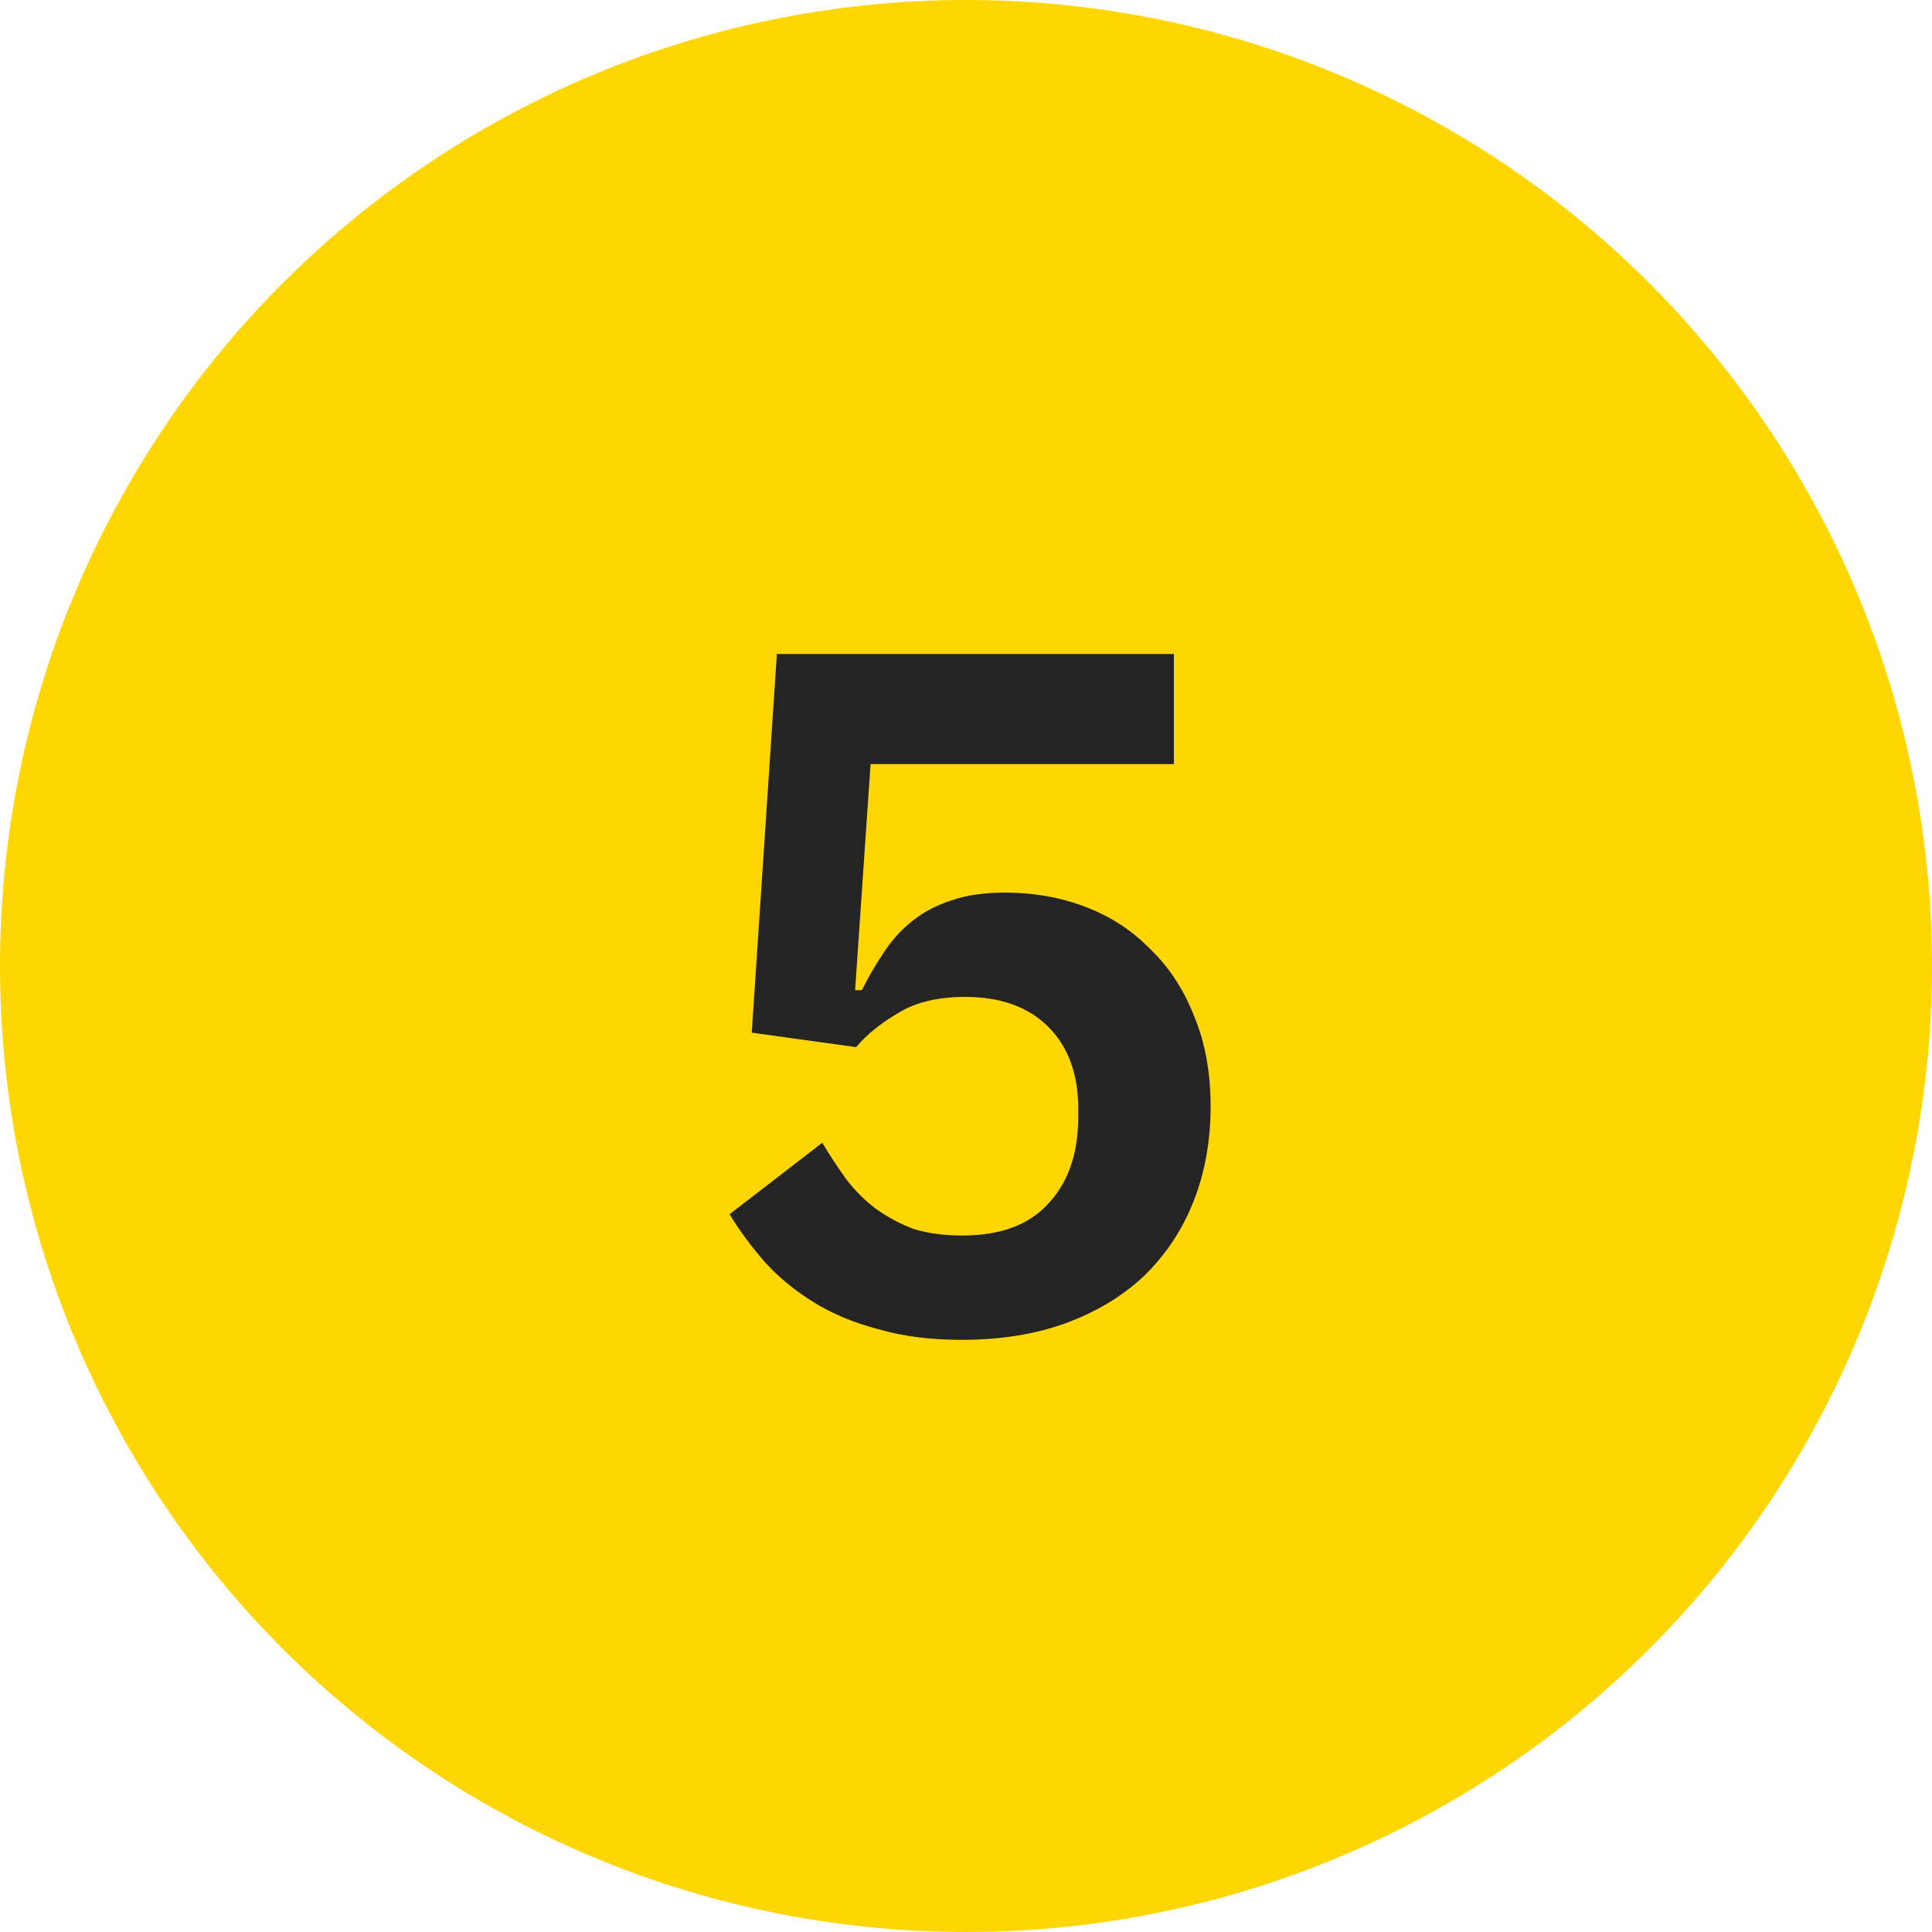
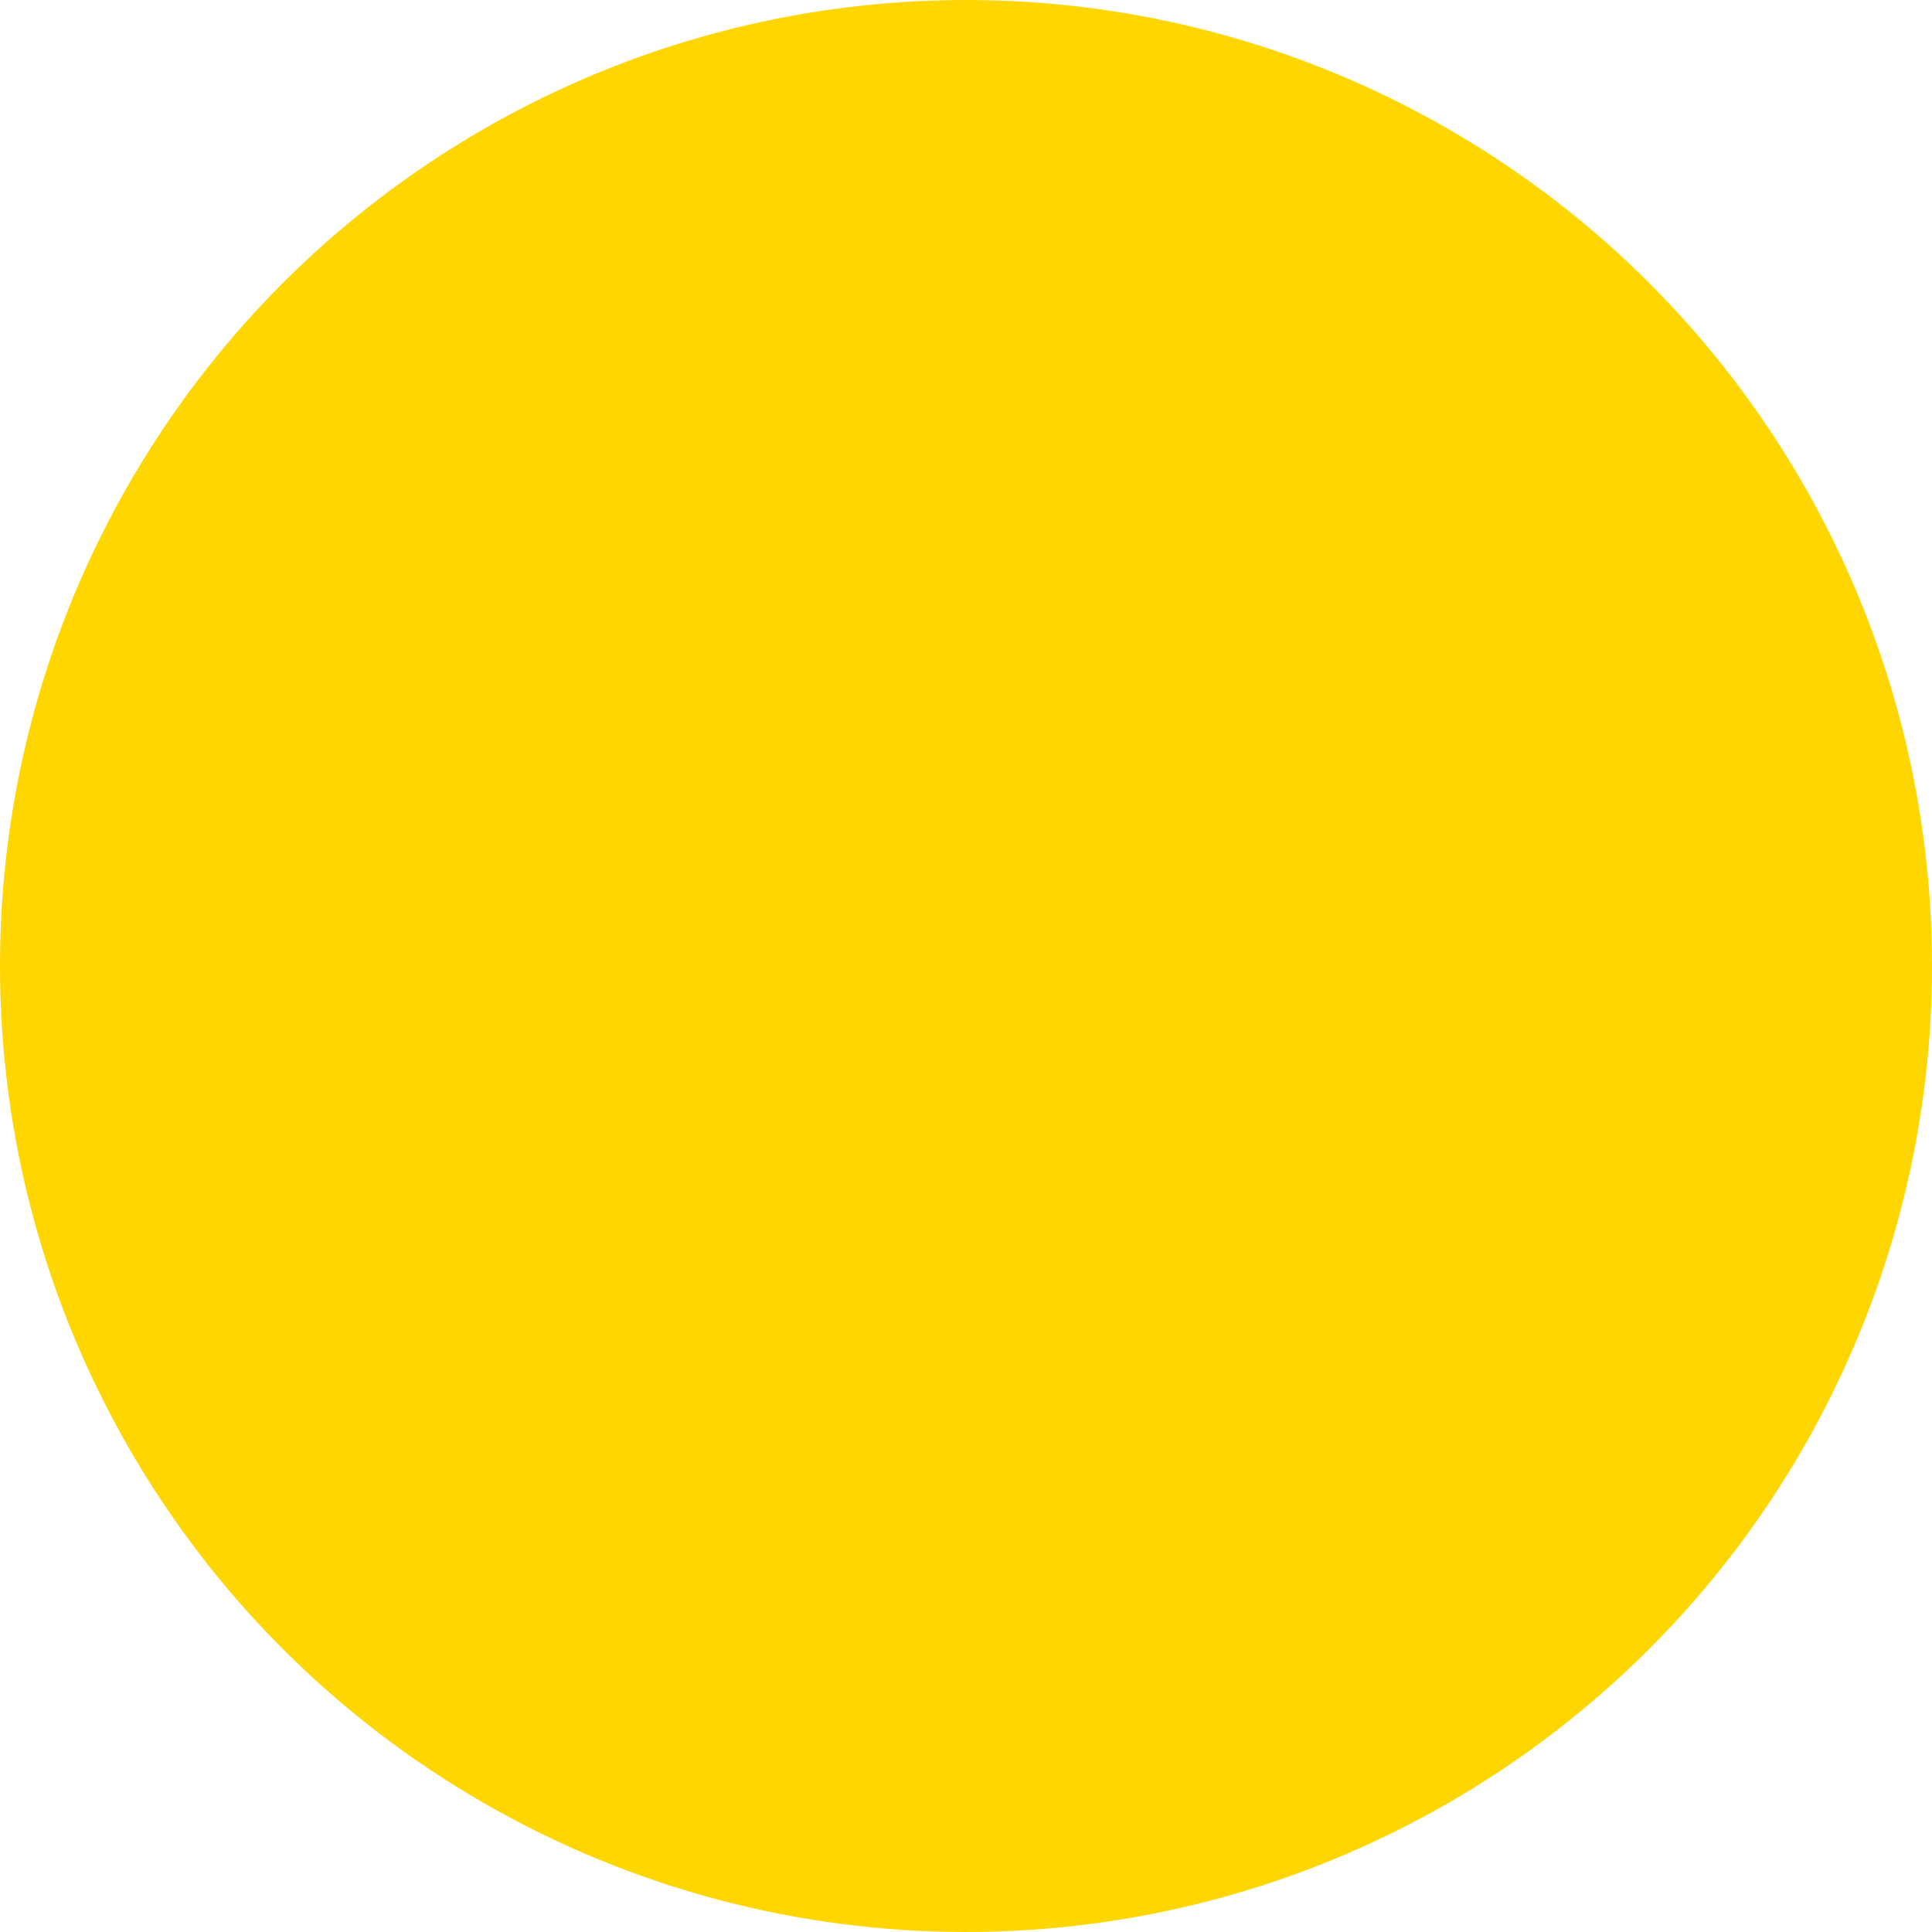
<svg xmlns="http://www.w3.org/2000/svg" width="48" height="48" viewBox="0 0 48 48" fill="none">
  <circle cx="24" cy="24" r="24" fill="#FFD600" />
-   <path d="M29.165 18.984H21.629L21.245 24.6H21.413C21.589 24.248 21.781 23.92 21.989 23.616C22.197 23.312 22.437 23.056 22.709 22.848C22.981 22.64 23.293 22.48 23.645 22.368C24.013 22.24 24.453 22.176 24.965 22.176C25.685 22.176 26.357 22.296 26.981 22.536C27.605 22.776 28.141 23.128 28.589 23.592C29.053 24.04 29.413 24.592 29.669 25.248C29.941 25.904 30.077 26.648 30.077 27.48C30.077 28.328 29.941 29.104 29.669 29.808C29.397 30.512 28.997 31.128 28.469 31.656C27.941 32.168 27.293 32.568 26.525 32.856C25.757 33.144 24.877 33.288 23.885 33.288C23.117 33.288 22.429 33.2 21.821 33.024C21.213 32.864 20.677 32.64 20.213 32.352C19.749 32.064 19.349 31.736 19.013 31.368C18.677 30.984 18.381 30.584 18.125 30.168L20.429 28.392C20.621 28.712 20.821 29.016 21.029 29.304C21.237 29.576 21.477 29.816 21.749 30.024C22.037 30.232 22.349 30.4 22.685 30.528C23.037 30.64 23.445 30.696 23.909 30.696C24.853 30.696 25.565 30.432 26.045 29.904C26.541 29.376 26.789 28.656 26.789 27.744V27.552C26.789 26.688 26.541 26.008 26.045 25.512C25.549 25.016 24.861 24.768 23.981 24.768C23.293 24.768 22.733 24.904 22.301 25.176C21.869 25.432 21.525 25.712 21.269 26.016L18.677 25.656L19.301 16.248H29.165V18.984Z" fill="#242424" />
</svg>